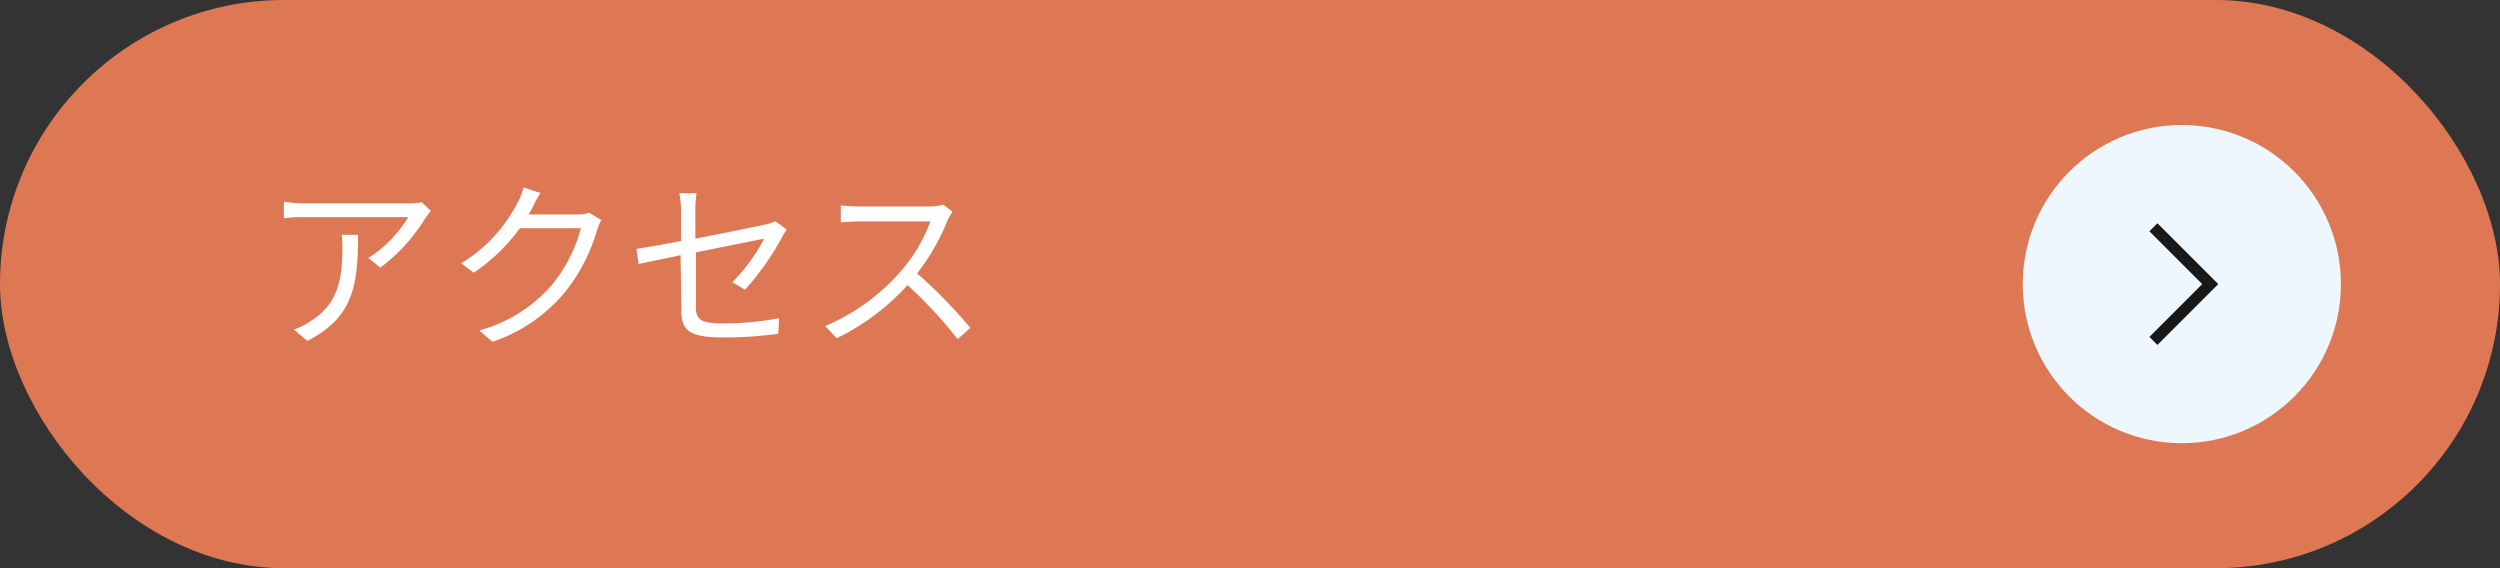
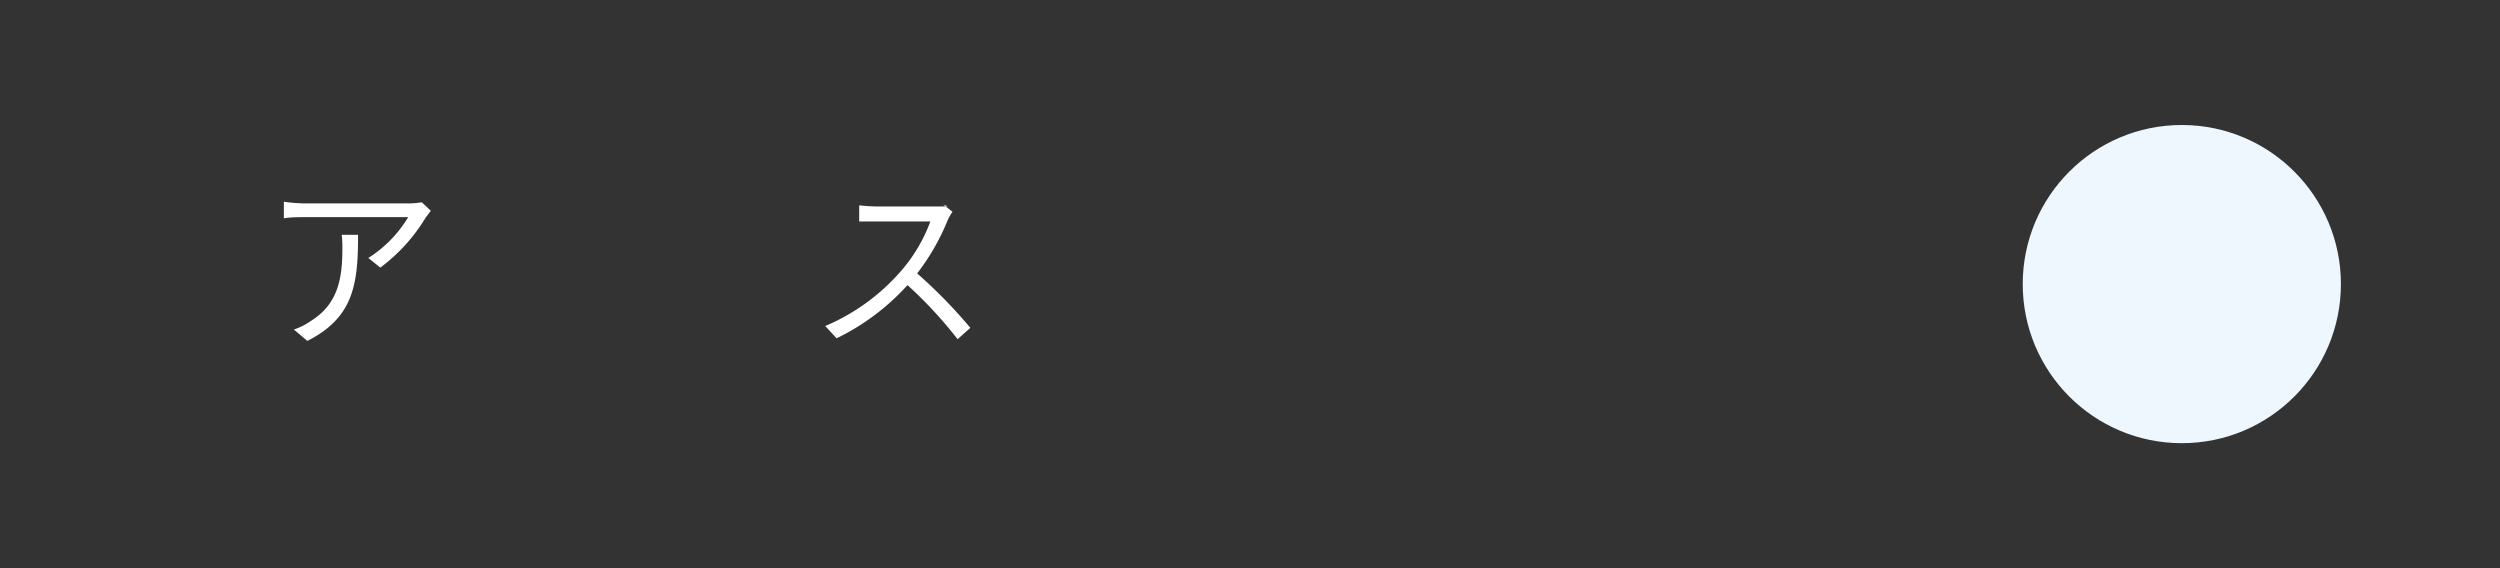
<svg xmlns="http://www.w3.org/2000/svg" xmlns:xlink="http://www.w3.org/1999/xlink" viewBox="0 0 220 50">
  <rect x="0" y="0" width="220" height="50" fill="#333333" stroke="none" />
  <defs>
    <style>.cls-1{fill:#edf7fd;}.cls-2{fill:none;stroke:#191919;stroke-miterlimit:10;}.cls-3{fill:#dd7754;}.cls-4{fill:#fff;}</style>
    <symbol id="新規シンボル_29" data-name="新規シンボル 29" viewBox="0 0 28 28">
      <circle class="cls-1" cx="14" cy="14" r="14" />
-       <polyline class="cls-2" points="11.5 9 16.5 14 11.5 19" />
    </symbol>
  </defs>
  <title>Asset 4</title>
  <g id="Layer_2" data-name="Layer 2">
    <g id="レイヤー_1" data-name="レイヤー 1">
-       <rect class="cls-3" width="220" height="50" rx="25" />
      <path class="cls-4" d="M37.47,19.13a15.43,15.43,0,0,1-4,4.42l-1.06-.85a10.79,10.79,0,0,0,3.51-3.59H26.81c-.6,0-1.21,0-1.83.1V17.75a13.55,13.55,0,0,0,1.83.15H36a7.52,7.52,0,0,0,1.12-.1l.79.75C37.79,18.71,37.58,19,37.47,19.13ZM27.05,30l-1.19-1a5.7,5.7,0,0,0,1.44-.72c2.48-1.52,2.83-3.8,2.83-6.47a9.14,9.14,0,0,0-.06-1.15h1.44C31.51,25,31.13,27.93,27.05,30Z" />
-       <path class="cls-4" d="M46.89,18.2a5.07,5.07,0,0,1-.39.67h4.34a2.52,2.52,0,0,0,1-.16l1.07.66a5.43,5.43,0,0,0-.36.85,15.73,15.73,0,0,1-2.85,5.51,14.14,14.14,0,0,1-6.37,4.35l-1.16-1a13,13,0,0,0,6.39-4,13.2,13.2,0,0,0,2.56-5H45.75A16.25,16.25,0,0,1,41.69,24l-1.11-.83a13.26,13.26,0,0,0,5-5.41,5.26,5.26,0,0,0,.49-1.26l1.49.48A11.43,11.43,0,0,0,46.89,18.2Z" />
-       <path class="cls-4" d="M59.89,22.46c-1.61.34-3,.62-3.69.77L56,21.9c.72-.1,2.24-.37,3.93-.69V18.47A9,9,0,0,0,59.78,17H61.3a9.18,9.18,0,0,0-.11,1.47V21c2.72-.53,5.52-1.1,6.2-1.25a2.9,2.9,0,0,0,.84-.29l1,.74c-.11.16-.27.43-.39.64a24.11,24.11,0,0,1-3.28,4.66l-1.12-.67A15.12,15.12,0,0,0,67.24,21l-6,1.21V27c0,1.11.42,1.46,2.32,1.46a26.16,26.16,0,0,0,5-.46l-.07,1.37a34,34,0,0,1-5,.32c-3,0-3.53-.77-3.53-2.35Z" />
-       <path class="cls-4" d="M83.4,19.37a19.91,19.91,0,0,1-2.69,4.69,44,44,0,0,1,4.68,4.79l-1.12,1a37.23,37.23,0,0,0-4.41-4.76,20.39,20.39,0,0,1-6.24,4.68l-1-1.08a18.26,18.26,0,0,0,6.59-4.75,14,14,0,0,0,2.66-4.45H75.61c-.56,0-1.44.06-1.62.08V18.07a15.49,15.49,0,0,0,1.62.1h6.17A4.32,4.32,0,0,0,83,18l.82.63A5.26,5.26,0,0,0,83.4,19.37Z" />
+       <path class="cls-4" d="M83.4,19.37a19.91,19.91,0,0,1-2.69,4.69,44,44,0,0,1,4.68,4.79l-1.12,1a37.23,37.23,0,0,0-4.41-4.76,20.39,20.39,0,0,1-6.24,4.68l-1-1.08a18.26,18.26,0,0,0,6.59-4.75,14,14,0,0,0,2.66-4.45H75.61V18.07a15.49,15.49,0,0,0,1.62.1h6.17A4.32,4.32,0,0,0,83,18l.82.63A5.26,5.26,0,0,0,83.4,19.37Z" />
      <use width="28" height="28" transform="translate(178 11)" xlink:href="#新規シンボル_29" />
    </g>
  </g>
</svg>